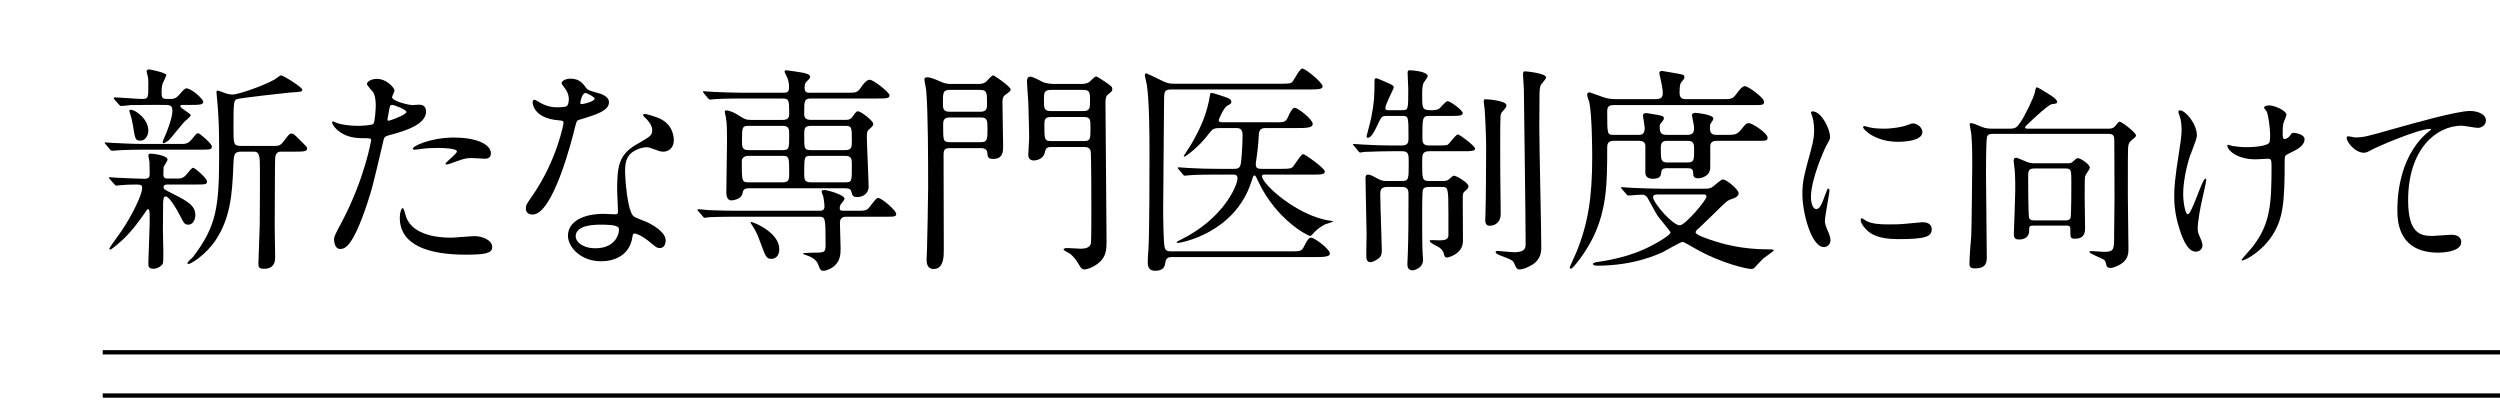
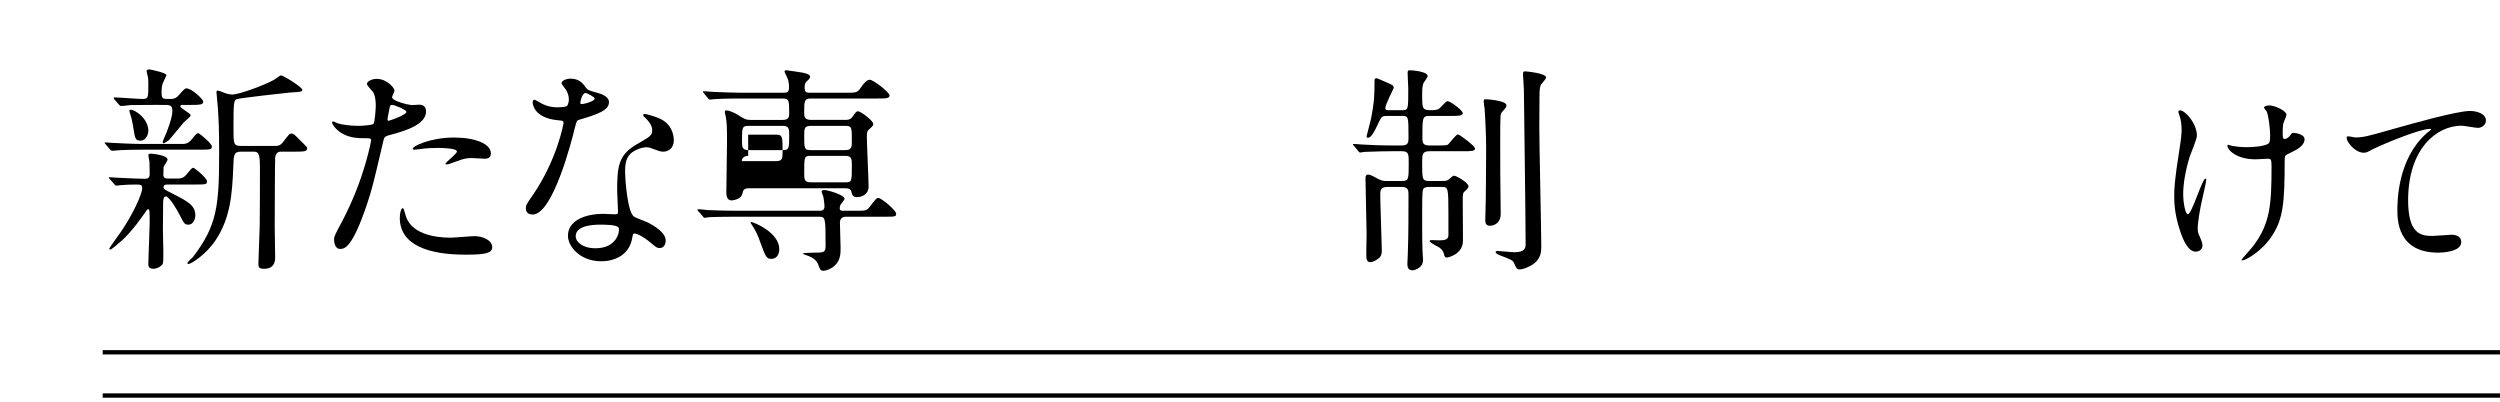
<svg xmlns="http://www.w3.org/2000/svg" version="1.1" id="レイヤー_1" x="0px" y="0px" width="578px" height="93px" viewBox="0 93 578 93" enable-background="new 0 93 578 93" xml:space="preserve">
  <g>
    <line fill="none" stroke="#000000" stroke-miterlimit="10" x1="23.749" y1="174.449" x2="578" y2="174.449" />
    <line fill="none" stroke="#000000" stroke-miterlimit="10" x1="23.749" y1="184.449" x2="578" y2="184.449" />
    <g>
      <g>
        <path d="M42.25,126.278c1.173,0,1.683-0.562,2.346-1.377c0.51-0.663,0.918-1.122,1.173-1.122c0.407,0,3.212,2.447,3.212,3.06     c0,0.765-0.305,0.765-3.008,0.765H32.867c-2.398,0-3.01,0.052-4.846,0.103c-0.305,0-1.784,0.152-2.09,0.152     c-0.153,0-0.307-0.102-0.408-0.203l-1.122-1.326c-0.153-0.204-0.204-0.204-0.204-0.306c0-0.052,0.153-0.103,0.204-0.103     c0.153,0,1.173,0.103,1.377,0.103c1.989,0.102,4.997,0.255,6.782,0.255L42.25,126.278L42.25,126.278z M41.128,134.284     c1.173,0,1.683-0.51,2.346-1.377c0.51-0.612,0.918-1.122,1.173-1.122c0.408,0,3.213,2.448,3.213,3.111     c0,0.765-0.256,0.765-3.009,0.765h-6.12c-0.152,0-0.918,0-0.918,0.561c0,0.51,0.154,0.561,1.836,1.428     c3.774,1.888,5.508,2.856,5.508,5.1c0,1.122-0.611,2.193-1.58,2.193c-0.918,0-1.021-0.255-2.092-2.346     c-0.611-1.173-2.346-4.182-3.161-4.182c-0.562,0-0.562,0.815-0.612,1.377c0,0.611-0.051,5.354-0.051,6.323     c0,0.866,0.102,4.487,0.102,5.201c0,1.479,0,2.346-0.152,2.703c-0.102,0.255-1.02,1.121-2.143,1.121     c-1.172,0-1.172-0.714-1.172-1.121c0-1.48,0.306-8.058,0.306-9.384c0-2.957,0-3.264-0.408-3.264     c-0.153,0-0.407,0.357-0.612,0.714c-0.815,1.173-3.008,4.335-5.353,6.476c-0.459,0.408-2.448,2.142-2.703,2.142     c-0.152,0-0.255-0.102-0.255-0.255c0-0.152,2.346-3.365,2.805-4.028c2.499-3.672,4.794-8.465,4.794-9.944     c0-0.611-0.205-0.815-1.326-0.815c-1.428,0-2.55,0.051-3.672,0.153c-0.152,0-0.816,0.102-0.969,0.102     c-0.204,0-0.307-0.102-0.408-0.255l-1.173-1.326c-0.153-0.152-0.153-0.204-0.153-0.255c0-0.102,0.103-0.102,0.205-0.102     c0.051,0,1.274,0.102,1.529,0.102c2.346,0.103,4.998,0.255,6.527,0.255c1.07,0,1.173-0.51,1.173-1.173     c0-0.867-0.052-1.887-0.052-2.754c-0.051-0.255-0.254-1.325-0.254-1.529c0-0.307,0.408-0.357,0.561-0.357     c0.357,0,3.875,0.357,3.875,1.377c0,0.306-0.866,1.479-0.918,1.734c0,0.203-0.051,1.58-0.051,1.784     c0,0.51,0.256,0.867,0.969,0.867L41.128,134.284L41.128,134.284z M35.467,117.252c-3.365,0-4.793,0.051-5.404,0.051     c-0.307,0.051-1.734,0.204-2.041,0.204c-0.203,0-0.356-0.153-0.459-0.255l-1.121-1.275c-0.051-0.102-0.153-0.255-0.153-0.306     c0-0.102,0.102-0.153,0.204-0.153c0.969,0,5.354,0.357,6.222,0.357c1.581,0,1.581-0.102,1.581-3.417c0-0.815,0-1.428-0.205-2.091     c0-0.102-0.203-0.765-0.203-0.866c0-0.153,0.102-0.459,0.611-0.459c0.153,0,3.978,0.765,3.978,1.325     c0,0.103-0.561,1.275-0.664,1.479c-0.254,0.51-0.459,1.122-0.459,2.346c0,1.173,0.052,1.683,1.123,1.683h1.172     c0.664,0,1.225-0.306,1.734-0.918c1.224-1.377,1.377-1.529,1.734-1.529c1.121,0,3.875,2.447,3.875,3.11     c0,0.714-1.02,0.714-2.703,0.714h-2.192c-0.153,0-0.407,0.051-0.407,0.306c0,0.51,2.396,1.632,2.396,2.091     c0,0.357-1.428,1.428-1.633,1.683c-0.561,0.612-2.855,3.52-3.416,4.08c-0.408,0.306-1.07,0.714-1.225,0.714     c-0.152,0-0.203-0.204-0.203-0.306c0-0.204,0.765-1.887,0.918-2.244c1.07-2.805,1.326-4.131,1.326-4.896     c0-0.918-0.153-1.428-1.53-1.428C38.323,117.252,35.467,117.252,35.467,117.252z M30.215,118.374c1.07,0,4.08,2.091,4.08,4.845     c0,0.969-0.612,2.294-1.785,2.294c-1.225,0-1.275-0.306-1.785-3.569c-0.255-1.428-0.306-1.632-0.765-3.06     c0-0.103-0.103-0.357,0-0.408C30.063,118.374,30.164,118.374,30.215,118.374z M55.713,128.062c-1.684,0-1.684,0.816-1.785,3.723     c-0.256,6.12-0.663,11.576-4.029,16.676c-2.396,3.62-5.863,5.559-6.221,5.559c-0.153,0-0.358,0-0.358-0.153     c0-0.306,1.071-1.224,1.275-1.428c5.609-7.292,6.068-11.882,6.068-24.069c0-6.018-0.102-7.445-0.307-10.557     c-0.051-0.561-0.306-3.212-0.306-3.416s0-0.459,0.255-0.459c0.307,0,1.633,0.561,1.938,0.663     c0.408,0.102,0.918,0.255,1.479,0.255c1.53,0,7.548-2.193,9.739-3.468c0.256-0.153,1.275-0.969,1.479-0.969     c0.562,0,4.946,2.753,4.946,3.314c0,0.459-0.203,0.51-2.855,0.663c-1.173,0.102-11.678,1.274-12.289,1.529     c-0.664,0.307-0.766,0.51-0.766,6.578c0,3.825,0,4.233,1.785,4.233h7.598c0.867,0,1.428,0,2.143-0.97     c1.274-1.683,1.428-1.887,1.887-1.887c0.51,0,0.713,0.255,2.754,2.295c0.815,0.816,0.866,0.867,0.866,1.173     c0,0.714-0.969,0.714-3.009,0.714h-3.213c-0.357,0-1.07,0.255-1.172,1.428c-0.052,0.357-0.103,14.738-0.103,15.809     c0,1.173,0.103,6.222,0.103,7.241c0,1.122-0.357,2.601-2.551,2.601c-1.224,0-1.325-0.407-1.325-1.173     c0-0.51,0.153-4.64,0.306-8.873c0.051-1.887,0.051-10.556,0.051-13.207c0-2.805-0.152-3.825-1.326-3.825H55.713z" />
        <path d="M79.072,144.229c5.253-9.944,6.732-18.716,6.732-18.767c0-0.51-0.205-0.51-1.836-0.51c-1.071,0-2.856-0.051-4.539-0.918     c-1.632-0.815-2.651-2.244-2.651-2.754c0-0.152,0.153-0.204,0.204-0.204c0.203,0,0.969,0.408,1.172,0.459     c0.766,0.255,2.857,0.562,4.539,0.562c0.766,0,3.213-0.103,3.621-0.459c0.408-0.357,0.561-3.825,0.561-4.182     c0-0.408,0-2.142-0.611-3.162c-0.205-0.255-1.428-1.529-1.428-1.887c0-0.51,0.969-1.173,2.294-1.173     c2.295,0,4.079,2.091,4.079,2.703c0,0.255-0.561,1.274-0.561,1.529c0,0.969,4.08,1.836,4.59,1.836     c0.204,0,1.326-0.102,1.58-0.102c0.408,0,1.684,0,1.684,1.58c0,2.856-4.334,4.335-7.7,5.253c-1.733,0.459-1.939,0.51-2.142,1.428     c-2.602,11.117-2.652,11.168-3.723,14.482c-3.52,10.607-5.354,10.607-6.324,10.607c-1.223,0-1.377-1.683-1.377-2.244     C77.236,147.696,77.492,147.186,79.072,144.229z M89.833,120.924c0.255,0,4.13-1.377,4.13-2.04c0-0.51-2.754-1.632-3.314-1.632     c-0.306,0-0.459,0.102-0.561,0.612c-0.204,1.02-0.204,1.173-0.459,2.396C89.578,120.617,89.527,120.924,89.833,120.924z      M93.709,142.545c1.07,4.436,6.578,5.406,10.453,5.406c0.867,0,4.742-0.357,5.559-0.357c1.734,0,4.08,0.867,4.08,2.55     c0,1.479-1.887,1.733-6.222,1.733c-8.261,0-15.146-2.091-15.146-8.516c0-1.173,0.306-2.244,0.714-2.244     C93.352,141.117,93.657,142.393,93.709,142.545z M104.979,124.799c4.844,0,8.516,1.428,8.516,3.672     c0,1.224-1.07,1.224-1.479,1.224c-0.459,0-2.447-0.152-2.855-0.152c-0.918,0-1.684,0-3.773,0.816     c-1.275,0.459-1.785,0.663-2.143,0.663c-0.102,0-0.255,0-0.255-0.153c0-0.356,2.651-2.295,2.651-2.855     c0-0.765-3.62-0.816-4.385-0.816c-1.122,0-2.499,0.051-3.672,0.203c-0.307,0.052-1.479,0.204-1.683,0.204     c-0.052,0-0.408,0-0.459-0.102C95.086,126.839,99.522,124.799,104.979,124.799z" />
        <path d="M131.516,115.926c0-0.765-0.256-1.529-0.715-2.243c-0.152-0.255-0.969-1.225-0.969-1.429c0-0.611,1.071-1.07,2.091-1.07     c2.04,0,2.856,1.122,3.672,2.244c0.255,0.356,0.765,0.561,2.295,0.969c0.969,0.255,2.907,0.815,2.907,2.243     c0,1.938-2.857,2.856-6.986,4.08c-0.459,0.152-0.511,0.306-0.97,2.091c-0.612,2.55-4.997,19.786-9.688,19.786     c-1.377,0-1.581-0.918-1.581-1.428c0-0.715,0.153-0.97,1.683-3.162c5.559-8.159,7.037-16.369,7.037-16.624     c0-0.459-0.357-0.511-1.121-0.562c-6.018-0.51-6.018-4.079-6.018-4.13c0-0.204,0.051-0.612,0.356-0.612     c0.204,0,0.356,0.051,1.377,0.663c0.561,0.356,1.989,1.07,3.927,1.07c0.102,0,1.887,0,2.244-0.306     C131.413,117.201,131.516,116.385,131.516,115.926z M146.201,147.849c-0.662,4.436-4.538,5.559-7.189,5.559     c-4.845,0-7.701-3.365-7.701-5.915c0-3.315,3.621-5.049,8.211-5.049c0.408,0,2.295,0.102,2.651,0.102     c0.459,0,0.714-0.051,0.714-0.561c0-0.765-0.203-4.182-0.203-4.895c0-5.609,0.305-8.312,4.589-10.76     c3.161-1.836,3.518-1.989,3.518-3.314c0-1.122-1.121-2.295-1.428-2.602c-0.459-0.407-0.663-0.611-0.663-0.815     c0-0.153,0.153-0.255,0.356-0.255c0.357,0,1.938,0.459,3.01,0.867c3.518,1.325,3.723,4.437,3.723,5.201     c0,1.938-1.377,2.651-2.396,2.651c-0.052,0-0.664,0-1.174-0.204c-1.938-0.714-2.142-0.815-2.754-0.815     c-1.224,0-2.906,0.714-3.723,1.529c-1.172,1.122-1.224,2.958-1.224,4.233c0,1.274,0.511,9.179,2.04,10.25     c0.459,0.356,2.855,1.173,3.314,1.428c1.071,0.561,4.029,2.192,4.029,4.079c0,0.867-0.357,1.785-1.377,1.785     c-0.51,0-0.816-0.153-1.581-0.816c-1.377-1.224-3.723-2.805-4.437-2.498C146.304,147.135,146.304,147.339,146.201,147.849z      M138.858,144.942c-1.173,0-5.763,0-5.763,2.702c0,1.225,1.53,2.754,4.59,2.754c4.946,0,5.66-3.876,5.354-4.691     C142.785,144.942,140.031,144.942,138.858,144.942z M137.482,115.773c0-0.357-1.784-1.275-2.091-1.275     c-0.867,0-1.224,2.091-1.224,2.244c0,0.102,0.051,0.255,0.103,0.306C134.422,117.201,137.482,116.538,137.482,115.773z" />
-         <path d="M197.762,141.729c2.346,0,2.602,0,3.314-0.918c1.428-1.836,1.582-2.04,1.989-2.04c0.765,0,4.131,2.907,4.131,3.621     s-0.255,0.714-2.703,0.714h-8.77c-0.408,0-1.53,0-1.53,1.377c0,0.815,0.153,5.303,0.153,5.864c0,1.173,0,2.754-1.275,3.978     c-0.765,0.765-1.988,1.274-2.703,1.274c-0.662,0-0.815-0.356-1.172-1.376c-0.205-0.511-0.612-1.581-3.01-2.295     c-0.152-0.052-0.561-0.204-0.561-0.307c0-0.152,1.989-0.204,2.295-0.204c2.754,0,2.958,0,2.958-1.887     c0-6.374-0.052-6.425-1.632-6.425h-18.817c-4.487,0-5.966,0.102-6.425,0.102c-0.205,0.051-0.918,0.153-1.071,0.153     c-0.204,0-0.306-0.153-0.459-0.357l-1.021-1.173c-0.152-0.204-0.203-0.255-0.203-0.306c0-0.102,0.051-0.153,0.203-0.153     c0.357,0,1.887,0.153,2.244,0.204c2.499,0.103,4.59,0.153,6.986,0.153h18.92c0.713,0,1.02-0.408,1.02-0.918     c0-0.663-0.153-1.683-0.256-2.295c-0.051-0.204-0.407-1.02-0.407-1.224s0.102-0.357,0.714-0.357c0.561,0,4.59,1.071,4.59,2.04     c0,0.255-0.816,1.122-0.918,1.326c-0.102,0.204-0.204,0.51-0.204,0.815c0,0.612,0.407,0.612,0.866,0.612h2.754V141.729z      M195.518,120.72c0.867,0,1.225-0.255,1.53-0.663c0.867-1.224,0.97-1.326,1.326-1.326c0.663,0,3.519,2.193,3.519,2.907     c0,0.407-0.102,0.51-1.07,1.377c-0.256,0.204-0.408,0.561-0.408,1.529c0,1.836,0.408,9.944,0.408,11.627     s-1.479,2.396-2.602,2.396c-1.02,0-1.173-0.407-1.377-1.224c-0.152-0.663-0.611-0.815-1.479-0.815h-22.183     c-1.224,0-1.377,0.459-1.53,1.224c-0.306,1.428-2.396,1.581-2.549,1.581c-1.174,0-1.174-1.479-1.174-1.938     c0-1.784,0.153-9.587,0.153-11.168c0-3.467,0-4.487-0.255-6.119c-0.051-0.204-0.255-1.07-0.255-1.224     c0-0.255,0.102-0.357,0.306-0.357c0.816,0,2.091,0.612,2.855,1.122c1.377,0.867,1.734,1.071,2.805,1.071h7.395     c0.408,0,1.529,0,1.529-1.224c0-3.366,0-3.723-1.58-3.723h-9.18c-4.487,0-5.812,0.102-6.477,0.152     c-0.152,0-0.917,0.103-1.07,0.103c-0.204,0-0.255-0.103-0.459-0.307l-0.969-1.173c-0.204-0.255-0.204-0.255-0.204-0.356     c0-0.103,0.052-0.103,0.153-0.103c0.357,0,1.937,0.153,2.244,0.153c2.498,0.102,4.589,0.204,6.986,0.204h9.28     c0.867,0,1.224-0.306,1.224-1.02c0-0.307,0.103-1.377-0.408-2.499c-0.254-0.561-0.611-1.224-0.611-1.377     c0-0.204,0.152-0.306,0.408-0.306c0.152,0,3.365,0.459,3.824,0.561c0.816,0.204,1.684,0.357,1.684,1.02     c0,0.255-0.511,0.766-0.867,1.071c-0.256,0.255-0.408,0.612-0.408,1.274c0,1.021,0.255,1.275,1.173,1.275h8.363     c2.396,0,2.651,0,3.519-1.275c0.51-0.765,1.275-1.733,1.988-1.733c0.867,0,4.59,2.906,4.59,3.621     c0,0.714-0.918,0.714-2.754,0.714h-15.4c-1.58,0-1.58,0.611-1.58,3.314c0,0.765,0,1.632,1.58,1.632h8.007V120.72z      M172.979,129.031c-0.816,0-1.479,0.459-1.479,1.225c0,4.538,0,4.896,1.529,4.896h7.955c1.479,0,1.479-0.766,1.479-2.142     c0-3.52,0-3.979-1.479-3.979H172.979z M173.029,122.097c-1.478,0-1.478,0.459-1.478,3.468c0,1.325,0,2.142,1.478,2.142h7.955     c1.479,0,1.479-0.459,1.479-3.468c0-1.326,0-2.142-1.479-2.142H173.029z M180.169,150.602c0,1.479-0.816,2.244-1.785,2.244     c-1.173,0-1.325-0.357-2.601-3.825c-0.51-1.479-1.02-2.651-2.04-4.182c-0.102-0.152-0.204-0.306-0.204-0.407     c0-0.103,0.102-0.103,0.204-0.103C174.406,144.433,180.169,146.778,180.169,150.602z M195.416,127.706     c1.53,0,1.53-0.714,1.53-2.193c0-3.06,0-3.416-1.53-3.416h-7.955c-1.529,0-1.529,0.714-1.529,2.192c0,3.06,0,3.417,1.529,3.417     H195.416z M195.416,135.151c1.53,0,1.53-0.153,1.53-3.876c0-1.479,0-2.244-1.53-2.244h-7.955c-1.529,0-1.529,0.256-1.529,3.927     c0,1.479,0,2.193,1.529,2.193L195.416,135.151L195.416,135.151z" />
-         <path d="M219.634,127.247c-1.224,0-1.479,0.408-1.479,1.529c0,3.162,0.051,18.613,0.051,22.132c0,1.275,0,4.284-2.346,4.284     c-1.632,0-1.632-1.632-1.632-2.295c0-0.561,0.051-1.632,0.102-2.499c0.051-0.357,0.256-12.545,0.256-13.922     c0-5.66,0-17.898-0.459-22.692c-0.051-0.356-0.408-2.142-0.408-2.499s0.408-0.407,0.662-0.407c0.867,0,2.092,0.561,3.01,0.969     c1.224,0.561,1.988,0.561,2.498,0.561h6.119c0.664,0,1.326,0,1.989-0.51c0.204-0.204,1.274-1.479,1.632-1.479     c0.255,0,4.029,2.601,4.029,3.264c0,0.356-0.153,0.459-1.275,1.274c-0.611,0.459-0.611,1.173-0.611,1.785     c0,1.428,0.152,8.414,0.152,9.995c0,1.224,0,3.009-2.295,3.009c-1.224,0-1.275-0.459-1.377-1.53     c-0.102-0.816-0.867-0.969-1.529-0.969L219.634,127.247L219.634,127.247z M219.532,113.784c-1.53,0-1.53,0.714-1.53,3.06     c0,1.122,0,1.989,1.53,1.989h7.14c1.529,0,1.529-0.867,1.529-1.989c0-2.346,0-3.06-1.581-3.06H219.532z M226.774,125.87     c1.529,0,1.529-0.714,1.529-3.009c0-1.989,0-2.703-1.529-2.703h-7.19c-1.53,0-1.53,0.867-1.53,1.887c0,3.468,0,3.825,1.581,3.825     C219.635,125.87,226.774,125.87,226.774,125.87z M243.092,126.992c-0.612,0-1.326,0.051-1.479,1.07     c-0.357,2.04-2.551,2.04-2.602,2.04c-0.152,0-1.274,0-1.274-1.274c0-0.562,0.204-3.366,0.204-3.978     c0-2.193-0.204-7.956-0.204-8.363c-0.052-0.766-0.306-4.233-0.306-4.641c0-0.459,0.102-1.122,0.765-1.122     c0.51,0,1.733,0.612,2.651,1.122c1.122,0.561,2.396,0.561,3.213,0.561h5.864c0.511,0,1.224,0,1.938-0.459     c0.203-0.152,1.224-1.274,1.58-1.274c0.204,0,1.734,1.02,2.04,1.224c1.53,1.071,1.683,1.173,1.683,1.733     c0,0.408-0.102,0.511-1.07,1.275c-0.51,0.408-0.51,1.479-0.51,1.836c0,4.589,0.254,27.129,0.254,32.228     c0,1.785-0.152,3.417-1.733,4.742c-1.122,0.969-2.651,1.581-3.417,1.581c-0.51,0-0.815-0.408-0.969-0.663     c-0.815-1.377-1.274-2.091-2.295-2.957c-0.203-0.153-1.529-0.714-1.529-1.02c0-0.152,0.306-0.306,0.918-0.306     c0.459,0,2.601,0.153,3.06,0.153c0.866,0,2.142-0.153,2.346-1.225c0.103-0.561,0.103-6.374,0.103-7.394     c0-1.173,0-13.106-0.153-13.922c-0.204-0.969-1.071-0.969-1.581-0.969h-7.497V126.992z M242.99,113.784     c-1.633,0-1.633,0.714-1.633,2.396c0,1.836,0,2.499,1.633,2.499h7.445c1.58,0,1.58-0.714,1.58-2.397c0-1.836,0-2.499-1.58-2.499     h-7.445V113.784z M250.537,125.615c1.58,0,1.58-0.459,1.58-3.009c0-2.04,0-2.55-1.58-2.55h-7.496     c-1.479,0-1.581,0.612-1.581,1.733c0,3.468,0,3.825,1.632,3.825h7.445V125.615z" />
-         <path d="M270.914,152.438c-0.307,0-1.275,0-1.428,0.969c-0.153,1.071-0.357,2.192-2.346,2.192c-0.612,0-1.785-0.051-1.785-1.887     c0-0.969,0.102-2.498,0.153-2.855c0.255-3.876,0.255-18.307,0.255-22.488c0-4.488-0.051-11.984-0.611-15.758     c-0.052-0.306-0.459-1.887-0.459-2.295c0-0.204,0.102-0.356,0.356-0.356c0.103,0,3.314,1.529,3.671,1.733     c1.326,0.663,2.092,0.663,2.857,0.663h24.682c1.937,0,2.294-0.103,2.601-0.51c0.357-0.408,1.632-3.009,2.244-3.009     c0.713,0,4.691,3.264,4.691,4.131c0,0.714-1.225,0.714-3.162,0.714h-31.871c-1.633,0-1.633,0.561-1.633,2.957     c0,3.518-0.203,20.857-0.203,24.784c0,1.683,0.051,7.648,0.356,8.821c0.204,0.867,1.021,0.867,1.581,0.867h27.486     c2.244,0,2.601,0,3.162-1.173c0.917-1.785,1.172-1.988,1.631-1.988c0.766,0,4.335,2.651,4.335,3.671     c0,0.816-1.683,0.816-4.131,0.816h-32.432V152.438z M294.678,121.28c2.193,0,2.55,0,3.111-1.224     c0.305-0.765,1.02-2.142,1.529-2.142c0.765,0,4.182,2.702,4.182,3.723c0,0.969-1.684,0.969-3.824,0.969h-6.986     c-0.664,0-1.53,0.051-1.633,1.326c-0.203,3.212-0.254,3.569-0.713,6.782v0.407c0,0.918,0.764,0.918,1.58,0.918h4.335     c1.937,0,2.294-0.102,2.651-0.459c0.408-0.459,1.887-2.957,2.396-2.957c0.357,0,4.998,3.264,4.998,4.028     c0,0.714-0.969,0.714-2.703,0.714h-11.219c-0.306,0-0.611,0-0.611,0.357c0,1.887,8.311,9.28,15.757,10.301     c0.663,0.102,0.714,0.102,0.714,0.152c0,0.103-1.632,0.612-1.938,0.714c-0.51,0.307-1.734,0.918-3.009,2.448     c-0.103,0.102-0.255,0.204-0.408,0.204c-0.459,0-7.751-3.621-11.983-12.596c-0.56-1.224-0.663-1.377-0.867-1.377     c-0.255,0-0.306,0.153-0.714,1.428c-3.825,11.933-16.369,14.177-17.032,14.177c-0.152,0-0.255-0.051-0.255-0.153     c0-0.152,0.765-0.51,0.969-0.611c9.791-4.794,13.105-12.494,13.105-14.177c0-0.867-0.612-0.867-1.071-0.867h-3.568     c-4.488,0-5.967,0.102-6.477,0.153c-0.153,0-0.918,0.102-1.071,0.102s-0.255-0.102-0.459-0.306l-0.969-1.173     c-0.204-0.255-0.204-0.255-0.204-0.357c0-0.051,0.051-0.102,0.152-0.102c0.357,0,1.939,0.152,2.244,0.152     c2.499,0.153,4.641,0.204,6.986,0.204h3.672c0.408,0,1.07,0,1.377-0.662c0.408-0.816,0.56-6.12,0.56-7.14     c0-1.581-0.815-1.632-1.58-1.632h-3.57c-1.428,0-1.785,0.153-2.703,1.377c-2.243,3.009-5.354,5.252-5.609,5.252     c-0.101,0-0.152,0-0.152-0.102c0-0.153,1.478-2.295,1.734-2.754c2.294-3.978,3.722-7.292,4.385-11.576     c0.051-0.306,0.153-0.306,0.307-0.306c0.56,0,3.11,0.918,3.671,1.122c0.356,0.153,0.918,0.356,0.918,0.918     c0,0.408-0.103,0.459-0.969,0.918c-0.765,0.459-1.939,3.06-1.939,3.365c0,0.459,0.511,0.459,1.174,0.459h11.729V121.28z" />
+         <path d="M197.762,141.729c2.346,0,2.602,0,3.314-0.918c1.428-1.836,1.582-2.04,1.989-2.04c0.765,0,4.131,2.907,4.131,3.621     s-0.255,0.714-2.703,0.714h-8.77c-0.408,0-1.53,0-1.53,1.377c0,0.815,0.153,5.303,0.153,5.864c0,1.173,0,2.754-1.275,3.978     c-0.765,0.765-1.988,1.274-2.703,1.274c-0.662,0-0.815-0.356-1.172-1.376c-0.205-0.511-0.612-1.581-3.01-2.295     c-0.152-0.052-0.561-0.204-0.561-0.307c0-0.152,1.989-0.204,2.295-0.204c2.754,0,2.958,0,2.958-1.887     c0-6.374-0.052-6.425-1.632-6.425h-18.817c-4.487,0-5.966,0.102-6.425,0.102c-0.205,0.051-0.918,0.153-1.071,0.153     c-0.204,0-0.306-0.153-0.459-0.357l-1.021-1.173c-0.152-0.204-0.203-0.255-0.203-0.306c0-0.102,0.051-0.153,0.203-0.153     c0.357,0,1.887,0.153,2.244,0.204c2.499,0.103,4.59,0.153,6.986,0.153h18.92c0.713,0,1.02-0.408,1.02-0.918     c0-0.663-0.153-1.683-0.256-2.295c-0.051-0.204-0.407-1.02-0.407-1.224s0.102-0.357,0.714-0.357c0.561,0,4.59,1.071,4.59,2.04     c0,0.255-0.816,1.122-0.918,1.326c-0.102,0.204-0.204,0.51-0.204,0.815c0,0.612,0.407,0.612,0.866,0.612h2.754V141.729z      M195.518,120.72c0.867,0,1.225-0.255,1.53-0.663c0.867-1.224,0.97-1.326,1.326-1.326c0.663,0,3.519,2.193,3.519,2.907     c0,0.407-0.102,0.51-1.07,1.377c-0.256,0.204-0.408,0.561-0.408,1.529c0,1.836,0.408,9.944,0.408,11.627     s-1.479,2.396-2.602,2.396c-1.02,0-1.173-0.407-1.377-1.224c-0.152-0.663-0.611-0.815-1.479-0.815h-22.183     c-1.224,0-1.377,0.459-1.53,1.224c-0.306,1.428-2.396,1.581-2.549,1.581c-1.174,0-1.174-1.479-1.174-1.938     c0-1.784,0.153-9.587,0.153-11.168c0-3.467,0-4.487-0.255-6.119c-0.051-0.204-0.255-1.07-0.255-1.224     c0-0.255,0.102-0.357,0.306-0.357c0.816,0,2.091,0.612,2.855,1.122c1.377,0.867,1.734,1.071,2.805,1.071h7.395     c0.408,0,1.529,0,1.529-1.224c0-3.366,0-3.723-1.58-3.723h-9.18c-4.487,0-5.812,0.102-6.477,0.152     c-0.152,0-0.917,0.103-1.07,0.103c-0.204,0-0.255-0.103-0.459-0.307l-0.969-1.173c-0.204-0.255-0.204-0.255-0.204-0.356     c0-0.103,0.052-0.103,0.153-0.103c0.357,0,1.937,0.153,2.244,0.153c2.498,0.102,4.589,0.204,6.986,0.204h9.28     c0.867,0,1.224-0.306,1.224-1.02c0-0.307,0.103-1.377-0.408-2.499c-0.254-0.561-0.611-1.224-0.611-1.377     c0-0.204,0.152-0.306,0.408-0.306c0.152,0,3.365,0.459,3.824,0.561c0.816,0.204,1.684,0.357,1.684,1.02     c0,0.255-0.511,0.766-0.867,1.071c-0.256,0.255-0.408,0.612-0.408,1.274c0,1.021,0.255,1.275,1.173,1.275h8.363     c2.396,0,2.651,0,3.519-1.275c0.51-0.765,1.275-1.733,1.988-1.733c0.867,0,4.59,2.906,4.59,3.621     c0,0.714-0.918,0.714-2.754,0.714h-15.4c-1.58,0-1.58,0.611-1.58,3.314c0,0.765,0,1.632,1.58,1.632h8.007V120.72z      M172.979,129.031c-0.816,0-1.479,0.459-1.479,1.225h7.955c1.479,0,1.479-0.766,1.479-2.142     c0-3.52,0-3.979-1.479-3.979H172.979z M173.029,122.097c-1.478,0-1.478,0.459-1.478,3.468c0,1.325,0,2.142,1.478,2.142h7.955     c1.479,0,1.479-0.459,1.479-3.468c0-1.326,0-2.142-1.479-2.142H173.029z M180.169,150.602c0,1.479-0.816,2.244-1.785,2.244     c-1.173,0-1.325-0.357-2.601-3.825c-0.51-1.479-1.02-2.651-2.04-4.182c-0.102-0.152-0.204-0.306-0.204-0.407     c0-0.103,0.102-0.103,0.204-0.103C174.406,144.433,180.169,146.778,180.169,150.602z M195.416,127.706     c1.53,0,1.53-0.714,1.53-2.193c0-3.06,0-3.416-1.53-3.416h-7.955c-1.529,0-1.529,0.714-1.529,2.192c0,3.06,0,3.417,1.529,3.417     H195.416z M195.416,135.151c1.53,0,1.53-0.153,1.53-3.876c0-1.479,0-2.244-1.53-2.244h-7.955c-1.529,0-1.529,0.256-1.529,3.927     c0,1.479,0,2.193,1.529,2.193L195.416,135.151L195.416,135.151z" />
        <path d="M320.752,119.802c-1.123,0-1.275,0.051-1.888,1.274c-1.02,2.193-1.784,3.774-2.601,3.774     c-0.255,0-0.306-0.153-0.306-0.357c0-0.153,0.917-3.417,1.071-4.283c0.662-3.417,0.764-4.845,0.764-8.567     c0-0.306,0.052-0.562,0.459-0.562c0.154,0,1.734,0.715,1.989,0.816c1.785,0.765,1.989,0.867,1.989,1.428     c0,0.153-1.938,3.824-1.938,4.641c0,0.51,0.356,0.51,0.969,0.51h2.855c1.478,0,1.478-0.051,1.478-4.896     c0-0.561-0.152-3.11-0.152-3.723c0-0.561,0.152-0.611,0.56-0.611c0.51,0,4.08,0.255,4.08,1.376c0,0.256-0.766,1.225-0.918,1.479     c-0.357,0.714-0.357,1.887-0.357,2.805c0,3.213,0,3.569,2.142,3.569c0.356,0,1.428,0,1.836-0.408     c0.306-0.203,1.479-1.683,1.887-1.683c0.663,0,3.518,2.142,3.518,2.754c0,0.663-1.07,0.663-2.754,0.663h-4.997     c-1.581,0-1.581,0.51-1.581,4.896c0,1.122,0,1.938,1.581,1.938h1.733c1.225,0,2.092,0,2.499-0.152     c0.408-0.204,1.887-2.397,2.397-2.397c0.459,0,3.977,2.703,3.977,3.264c0,0.612-1.07,0.612-2.702,0.612h-7.854     c-1.683,0-1.683,0.765-1.683,2.651c0,3.825,0,4.232,1.683,4.232h2.958c0.969,0,1.275-0.102,1.733-0.561     c0.714-0.612,0.765-0.663,1.021-0.663c0.51,0,3.314,1.632,3.314,2.448c0,0.407-0.459,0.815-0.714,1.02     c-0.612,0.51-0.612,0.663-0.612,2.244c0,1.325,0.051,7.853,0.051,9.332c0,3.161-3.518,3.875-3.672,3.875     c-0.203,0-0.51-0.051-0.611-0.407c-0.204-0.816-0.307-1.173-1.07-1.836c-0.307-0.255-2.346-1.122-2.346-1.581     c0-0.204,0.254-0.204,0.51-0.204c0.254,0,1.428,0.051,1.733,0.051c1.581,0,1.989-0.306,2.091-1.07v-4.895     c0-6.375-0.051-6.375-1.632-6.375h-2.856c-0.459,0-1.121,0.052-1.376,0.561c-0.204,0.357-0.204,3.62-0.204,5.15     c0,4.334,0,7.496,0.102,9.536c0,0.204,0.103,1.325,0.103,1.58c0,1.989-2.091,2.448-2.397,2.448c-1.224,0-1.224-1.02-1.224-1.53     c0-0.356,0.103-2.091,0.103-2.498c0.152-4.232,0.152-9.128,0.152-13.412c0-0.918,0-1.836-1.529-1.836h-3.365     c-1.429,0-1.633,0.663-1.633,1.734c0,2.039,0.357,11.575,0.357,12.851c0,1.02-0.153,1.428-0.663,1.887     c-0.204,0.153-1.224,0.918-1.989,0.918c-0.866,0-0.918-0.867-0.918-1.224c-0.051-0.766,0.052-4.437,0.052-5.304     c0-1.836-0.255-10.81-0.255-12.851c0-0.357,0.051-0.867,0.561-0.867s0.918,0.204,2.295,0.969c1.02,0.561,1.683,0.51,2.142,0.51     h3.417c1.58,0,1.58-0.407,1.58-4.182c0-1.988,0-2.702-1.58-2.702h-2.143c-0.866,0-4.641,0.051-6.425,0.153     c-0.153,0-0.918,0.152-1.071,0.152c-0.203,0-0.306-0.152-0.459-0.356l-0.969-1.173c-0.102-0.153-0.255-0.255-0.255-0.357     c0-0.102,0.153-0.102,0.204-0.102c0.307,0,1.887,0.152,2.244,0.152c1.479,0.102,4.079,0.204,6.986,0.204h1.887     c1.529,0,1.529-0.867,1.529-1.784c0-4.998,0-5.049-1.529-5.049h-3.364V119.802z M348.289,117.354     c0,0.408-0.153,0.562-0.918,1.428c-0.357,0.357-0.459,0.816-0.459,1.225c-0.103,1.274-0.051,10.811-0.051,12.901     c0,1.53,0.102,8.262,0.102,9.638c0,1.684-1.173,2.652-2.55,2.652c-1.021,0-1.021-0.969-1.021-1.377     c0-0.255,0.051-1.479,0.051-1.683c0.103-1.989,0.154-14.075,0.154-15.146c0-2.193-0.205-6.936-0.357-8.873     c-0.051-0.255-0.204-1.377-0.204-1.632c0-0.103,0-0.408,0.153-0.511C343.291,115.875,348.289,116.181,348.289,117.354z      M352.674,109.501c0.153,0,4.794,0.407,4.794,1.428c0,0.306-1.071,1.428-1.224,1.683c-0.256,0.612-0.307,1.581-0.307,1.887     c0,2.601-0.051,5.253-0.051,7.854c0,4.386,0.459,23.764,0.459,27.69c0,1.02,0,2.906-2.193,4.232     c-1.02,0.611-2.192,1.02-2.753,1.02c-0.714,0-0.815-0.255-1.377-1.529c-0.255-0.562-0.663-0.766-3.366-1.785     c-0.254-0.102-0.866-0.408-0.866-0.663c0-0.102,0.102-0.306,0.407-0.306c0.307,0,3.264,0.306,3.928,0.306     c2.6,0,2.6-1.122,2.6-1.988c0-5.661-0.356-30.598-0.407-35.697c0-0.561-0.204-2.957-0.204-3.467c0-0.153,0.051-0.459,0.102-0.562     C352.318,109.501,352.572,109.501,352.674,109.501z" />
-         <path d="M378.778,124.187c0.562,0,1.479,0,1.479-1.581c0-0.459-0.408-2.601-0.408-2.958c0-0.255,0.255-0.51,0.765-0.51     c0.153,0,2.091,0.357,2.499,0.408c1.02,0.204,1.58,0.255,1.58,0.815c0,0.255-0.152,0.459-0.561,0.969     c-0.306,0.357-0.408,0.511-0.408,0.867c0,1.428,0.256,1.989,1.633,1.989h4.793c1.478,0,1.529-0.918,1.529-1.684     c0-0.459-0.51-2.702-0.51-2.855c0-0.255,0.256-0.561,0.816-0.561c0.255,0,4.131,0.408,4.131,1.274c0,0.307,0,0.307-0.562,1.122     c-0.204,0.255-0.204,0.561-0.204,1.326c0,1.07,0.612,1.377,1.478,1.377h2.244c1.785,0,2.447,0,3.314-1.021     c1.225-1.529,1.326-1.683,1.989-1.683c0.816,0,4.284,2.346,4.284,3.314c0,0.766-0.256,0.766-2.652,0.766h-9.128     c-1.479,0-1.479,0.918-1.479,1.58c0,0.766,0.051,4.08,0,4.794c-0.152,2.04-2.447,2.295-2.805,2.295     c-1.02,0-1.121-0.562-1.121-1.071c0-1.122-0.408-1.274-1.53-1.274h-4.335c-0.765,0-1.377,0.051-1.478,0.714     c-0.152,1.07-0.204,1.733-2.039,1.733c-1.684,0-1.684-1.122-1.684-1.529v-6.273c-0.203-0.969-1.07-0.969-1.479-0.969h-5.865     c-1.428,0-1.478,0.918-1.478,1.58c0,7.955-0.051,14.075-3.213,20.653c-1.836,3.773-4.742,7.343-5.15,7.343     c-0.152,0-0.306-0.152-0.306-0.356c0.204-0.459,1.173-2.601,1.53-3.417c2.754-6.731,3.672-12.851,3.672-22.029     c0-2.091-0.052-9.587-0.664-12.698c-0.152-0.51-0.51-1.274-0.51-1.784c0-0.255,0.256-0.511,0.562-0.511     c0.102,0,3.06,1.122,3.671,1.275c0.511,0.153,1.377,0.306,2.295,0.306h9.435c0.969,0,1.53-0.356,1.53-1.325     c0-0.816-0.205-1.888-0.357-2.602c-0.051-0.356-0.459-1.938-0.459-2.091c0-0.306,0.306-0.51,0.611-0.51     c0.103,0,2.602,0.459,3.01,0.51c1.988,0.358,2.192,0.358,2.192,0.97c0,0.306-0.103,0.407-0.562,0.969     c-0.356,0.407-0.56,0.663-0.56,2.651c0,1.428,0.969,1.428,1.529,1.428h8.414c1.939,0,2.347,0,3.213-1.224     c0.459-0.612,1.275-1.785,1.989-1.785c0.612,0,4.386,2.601,4.386,3.621c0,0.765-0.307,0.765-2.703,0.765h-32.024     c-0.612,0-1.53,0-1.53,1.377c0,5.456,0,5.508,1.53,5.508h5.661V124.187z M375.005,136.731c-0.204-0.203-0.204-0.255-0.204-0.357     c0-0.101,0.051-0.101,0.204-0.101c0.356,0,1.887,0.152,2.243,0.152c2.5,0.103,4.59,0.204,6.986,0.204h9.639     c1.07,0,1.529,0,2.193-0.51c0.357-0.255,1.835-1.632,2.243-1.632c0.969,0,3.671,2.447,3.671,3.161     c0,0.816-0.969,1.173-1.784,1.429c-0.918,0.306-1.224,0.662-4.182,3.569c-2.346,2.295-2.805,2.702-3.366,3.213     c-0.152,0.152-0.611,0.459-0.611,0.866c0,0.663,3.315,1.684,4.386,2.04c1.683,0.51,5.915,1.887,12.442,1.887     c0.766,0,1.225,0,1.225,0.255c0,0.153-2.092,1.581-2.448,1.887c-0.356,0.307-1.733,1.836-2.04,2.142     c-0.203,0.203-0.51,0.255-0.816,0.255c-0.611,0-6.73-1.173-13.055-4.845c-0.356-0.204-2.447-1.428-2.702-1.428     c-0.459,0-3.825,1.988-4.538,2.346c-1.377,0.611-6.731,3.161-15.248,3.161c-0.459,0-0.969-0.102-0.969-0.407     c0-0.307,0.969-0.459,1.479-0.511c7.089-1.02,11.168-3.212,12.393-3.875c0.969-0.51,4.079-2.244,4.079-2.907     c0-0.204-2.55-3.212-3.009-3.875c-0.408-0.612-1.988-3.57-2.346-4.182c-0.204-0.358-0.611-0.663-1.377-0.663     c-0.459,0-2.703,0.204-3.008,0.204c-0.205,0-0.307-0.103-0.459-0.306L375.005,136.731z M383.981,137.956     c-1.326,0-1.785,0-1.785,0.663c0,1.224,4.487,6.476,6.17,6.476c1.225,0,6.171-5.813,6.171-6.629c0-0.51-0.408-0.51-0.816-0.51     H383.981z M385.408,125.564c-1.071,0-1.428,0.459-1.428,1.632c0,2.702,0,3.365,1.479,3.365h4.691     c1.529,0,1.529-0.612,1.529-2.805c0-1.377,0-2.192-1.479-2.192H385.408z" />
-         <path d="M419.889,141.337c0.781,0,1.195-0.735,2.207-3.588c0.277-0.782,0.414-1.15,0.645-1.15c0.23,0,0.23,0.46,0.23,0.552     c0,0.507-1.059,5.889-1.059,6.993c0,0.782,0.645,2.162,0.736,2.393c0.322,0.643,0.553,1.426,0.553,2.023     c0,0.921-0.736,1.564-1.52,1.564c-2.852,0-4.968-7.82-4.968-12.237c0-2.944,0.368-4.278,1.933-10.029     c0.781-2.806,0.781-3.956,0.781-4.784c0-1.473-0.275-2.715-0.46-3.267c-0.046-0.138-0.276-0.691-0.276-0.828     c0-0.138,0.185-0.229,0.369-0.229c2.115,0,4.048,4.187,4.048,5.842c0,0.507,0,0.553-0.874,2.117     c-0.506,0.966-3.543,7.729-3.543,11.869C418.691,139.957,419.152,141.337,419.889,141.337z M446.617,145.937     c0,1.795-1.381,2.347-7.82,2.347c-4.51,0-6.211-1.15-7.178-2.07c-0.229-0.23-1.426-1.426-1.426-2.301c0-0.092,0-0.46,0.23-0.46     c0.184,0,0.92,0.553,1.104,0.645c1.334,0.69,3.221,0.782,4.923,0.782c1.196,0,2.853,0,4.003-0.139     c0.644-0.046,3.863-0.367,4.048-0.367C446.249,144.374,446.617,145.386,446.617,145.937z M444.455,123.533     c0,2.254-5.107,2.254-5.658,2.254c-5.199,0-8.052-2.806-8.052-3.404c0-0.092,0.046-0.229,0.322-0.229     c0.138,0,0.69,0.184,1.288,0.321c1.059,0.23,2.301,0.276,3.129,0.276c2.254,0,4.416-0.46,5.061-0.69     c1.38-0.506,1.518-0.552,1.978-0.506C443.351,121.693,444.455,122.475,444.455,123.533z" />
-         <path d="M464.448,122.751c1.518,0,1.794-0.229,2.576-1.334c1.15-1.61,3.128-5.797,3.405-6.947     c0.184-0.874,0.229-1.288,0.551-1.288c0.185,0,3.221,1.887,3.404,2.024c0.23,0.185,1.242,0.874,1.242,1.334     c0,0.368-0.137,0.414-1.287,0.553c-0.875,0.138-6.165,5.107-6.165,5.29c0,0.368,0.276,0.368,0.735,0.368h18.679     c0.874,0,1.242-0.322,1.519-0.69c0.552-0.735,0.736-0.92,0.966-0.92c0.506,0,3.772,2.53,3.772,3.175     c0,0.229-0.275,0.46-0.368,0.552c-1.15,0.92-1.427,1.15-1.472,2.622c-0.047,1.335-0.047,2.255-0.047,10.766     c0,1.748,0.139,10.397,0.139,12.375c0,1.61-0.461,2.623-1.887,3.497c-0.46,0.275-1.564,0.828-2.254,0.828     c-0.368,0-0.828-0.139-0.92-0.507c-0.23-0.966-0.276-1.149-0.645-1.426c-0.46-0.322-3.312-1.38-3.312-1.748     c0-0.23,0.414-0.23,0.506-0.23c0.414,0,2.347,0.185,2.807,0.185c2.393,0,2.393-0.46,2.393-3.957c0-1.288,0.092-7.406,0.092-8.786     c0-1.749-0.046-10.674-0.046-12.422c0-1.564,0-2.116-1.427-2.116h-26.498c-0.553,0-1.196,0-1.473,0.552     c-0.275,0.553-0.275,7.407-0.275,8.741c0,2.715,0.184,16.01,0.184,19c0,1.288,0,2.807-2.715,2.807     c-1.012,0-1.287-0.276-1.287-1.059c0-1.84,0.275-4.738,0.414-6.578c0.092-1.564,0.229-16.47,0.229-16.792     c0-1.473,0-4.278-0.229-6.717c-0.047-0.322-0.369-1.933-0.369-2.255c0-0.092,0.092-0.184,0.23-0.184     c0.553,0,1.334,0.368,2.576,0.874c0.828,0.368,1.748,0.414,2.53,0.414h3.727V122.751z M470.291,145.155     c-1.15,0-1.15,0.139-1.15,1.288c0,1.289-1.058,1.933-2.301,1.933c-0.92,0-1.241-0.322-1.241-1.288     c0-0.23,0.321-8.327,0.321-9.892c0-0.506,0.047-2.162-0.092-4.554c0-0.368-0.275-2.07-0.275-2.439     c0-0.414,0.138-0.736,0.552-0.736c0.46,0,2.53,1.059,3.036,1.15c0.553,0.138,0.92,0.138,1.289,0.138h7.406     c0.552,0,1.012,0,1.288-0.276c0.69-0.643,0.966-0.92,1.288-0.92c0.598,0,2.76,1.427,2.76,2.209c0,0.321-1.012,1.655-1.103,1.978     c-0.092,0.322-0.092,4.049-0.092,4.692c0,1.013,0.092,6.073,0.092,7.177c0,0.921,0,2.577-2.346,2.577     c-1.059,0-1.059-0.23-1.059-2.255c0-0.782-0.506-0.782-0.92-0.782H470.291z M477.422,143.96c0.368,0,1.059,0,1.288-0.553     c0.185-0.552,0.185-7.314,0.185-8.143c0-2.944,0-3.312-1.381-3.312h-7.223c-1.381,0-1.381,0.736-1.381,1.979     c0,0.644,0,8.925,0.23,9.477c0.23,0.553,0.875,0.553,1.289,0.553h6.993V143.96z" />
        <path d="M507.928,124.361c0,0.782-1.426,4.141-1.656,4.83c-0.92,2.944-1.518,6.165-1.518,8.65c0,2.07,0.506,4.692,1.058,4.692     c0.966,0,3.312-8.234,4.095-8.234c0.138,0,0.184,0.184,0.184,0.321c0,0.368-0.92,4.371-1.104,5.199     c-0.184,0.874-0.875,4.232-0.875,6.026c0,0.414,0,0.966,0.553,2.07c0.092,0.184,0.552,1.196,0.552,1.84     c0,0.736-0.599,1.427-1.563,1.427c-1.749,0-2.945-2.623-3.727-5.153c-1.197-3.68-1.242-6.303-1.242-7.729     c0-1.794,0.092-3.727,1.15-10.397c0.506-3.22,0.551-4.048,0.551-4.968c0-1.104-0.137-2.163-0.459-3.129     c-0.23-0.691-0.276-0.782-0.276-0.92s0-0.368,0.368-0.368C505.26,118.519,507.928,121.601,507.928,124.361z M528.216,130.296     c0,9.523-0.368,13.296-2.852,17.114c-2.438,3.818-6.303,5.797-6.9,5.797c-0.092,0-0.231,0-0.231-0.139     c0-0.138,2.255-2.576,2.623-3.082c4.002-5.198,4.324-9.661,4.324-18.448c0-1.564-0.092-1.84-0.828-1.84     c-0.46,0-2.484,0.138-2.852,0.138c-4.51,0-6.533-2.208-6.533-3.175c0-0.092,0.046-0.184,0.138-0.184     c0.276,0,0.736,0.23,1.058,0.276c1.105,0.184,2.301,0.275,2.899,0.275c0.69,0,4.141,0,5.383-0.828     c0.23-0.184,0.414-0.368,0.414-1.932c0-1.61-0.414-4.646-0.781-5.475c-0.093-0.139-0.644-0.782-0.644-0.92     c0-0.23,0.552-0.507,1.195-0.507c1.289,0,4.003,1.242,4.003,2.162c0,0.368-0.69,1.749-0.735,2.07     c-0.139,0.736-0.139,1.749-0.139,2.393c0,0.782,0.092,1.15,0.46,1.15c0.414,0,1.013-0.46,1.196-0.736     c0.46-0.644,0.46-0.691,0.92-0.691c0.322,0,2.484,0.322,2.484,1.473c0,1.38-1.564,2.3-2.622,2.807     c-1.427,0.689-1.702,0.828-1.841,1.058C528.216,129.33,528.216,130.112,528.216,130.296z" />
        <path d="M544.428,124.775c1.978,0,2.669-0.185,8.972-1.979c4.095-1.15,14.583-4.141,17.666-4.141c1.61,0,3.681,0.645,3.681,2.209     c0,1.195-1.196,1.702-1.841,1.702c-0.598,0-3.22-0.507-3.773-0.507c-5.842,0-12.375,5.383-12.375,17.252     c0,7.73,2.898,8.235,5.612,8.235c0.691,0,4.003-0.276,4.37-0.276c1.427,0,2.301,0.599,2.301,1.702     c0,2.438-5.06,2.438-5.336,2.438c-9.432,0-9.432-7.683-9.432-9.845c0-2.024,0.046-11.777,6.717-17.712     c0.183-0.139,1.103-0.874,1.103-0.967c0-0.092-0.184-0.092-0.275-0.092c-2.623,0-12.191,4.095-13.664,4.923     c-0.643,0.368-1.104,0.598-1.609,0.598c-2.301,0-4.463-3.082-3.911-3.727C542.818,124.361,544.198,124.775,544.428,124.775z" />
      </g>
    </g>
  </g>
</svg>